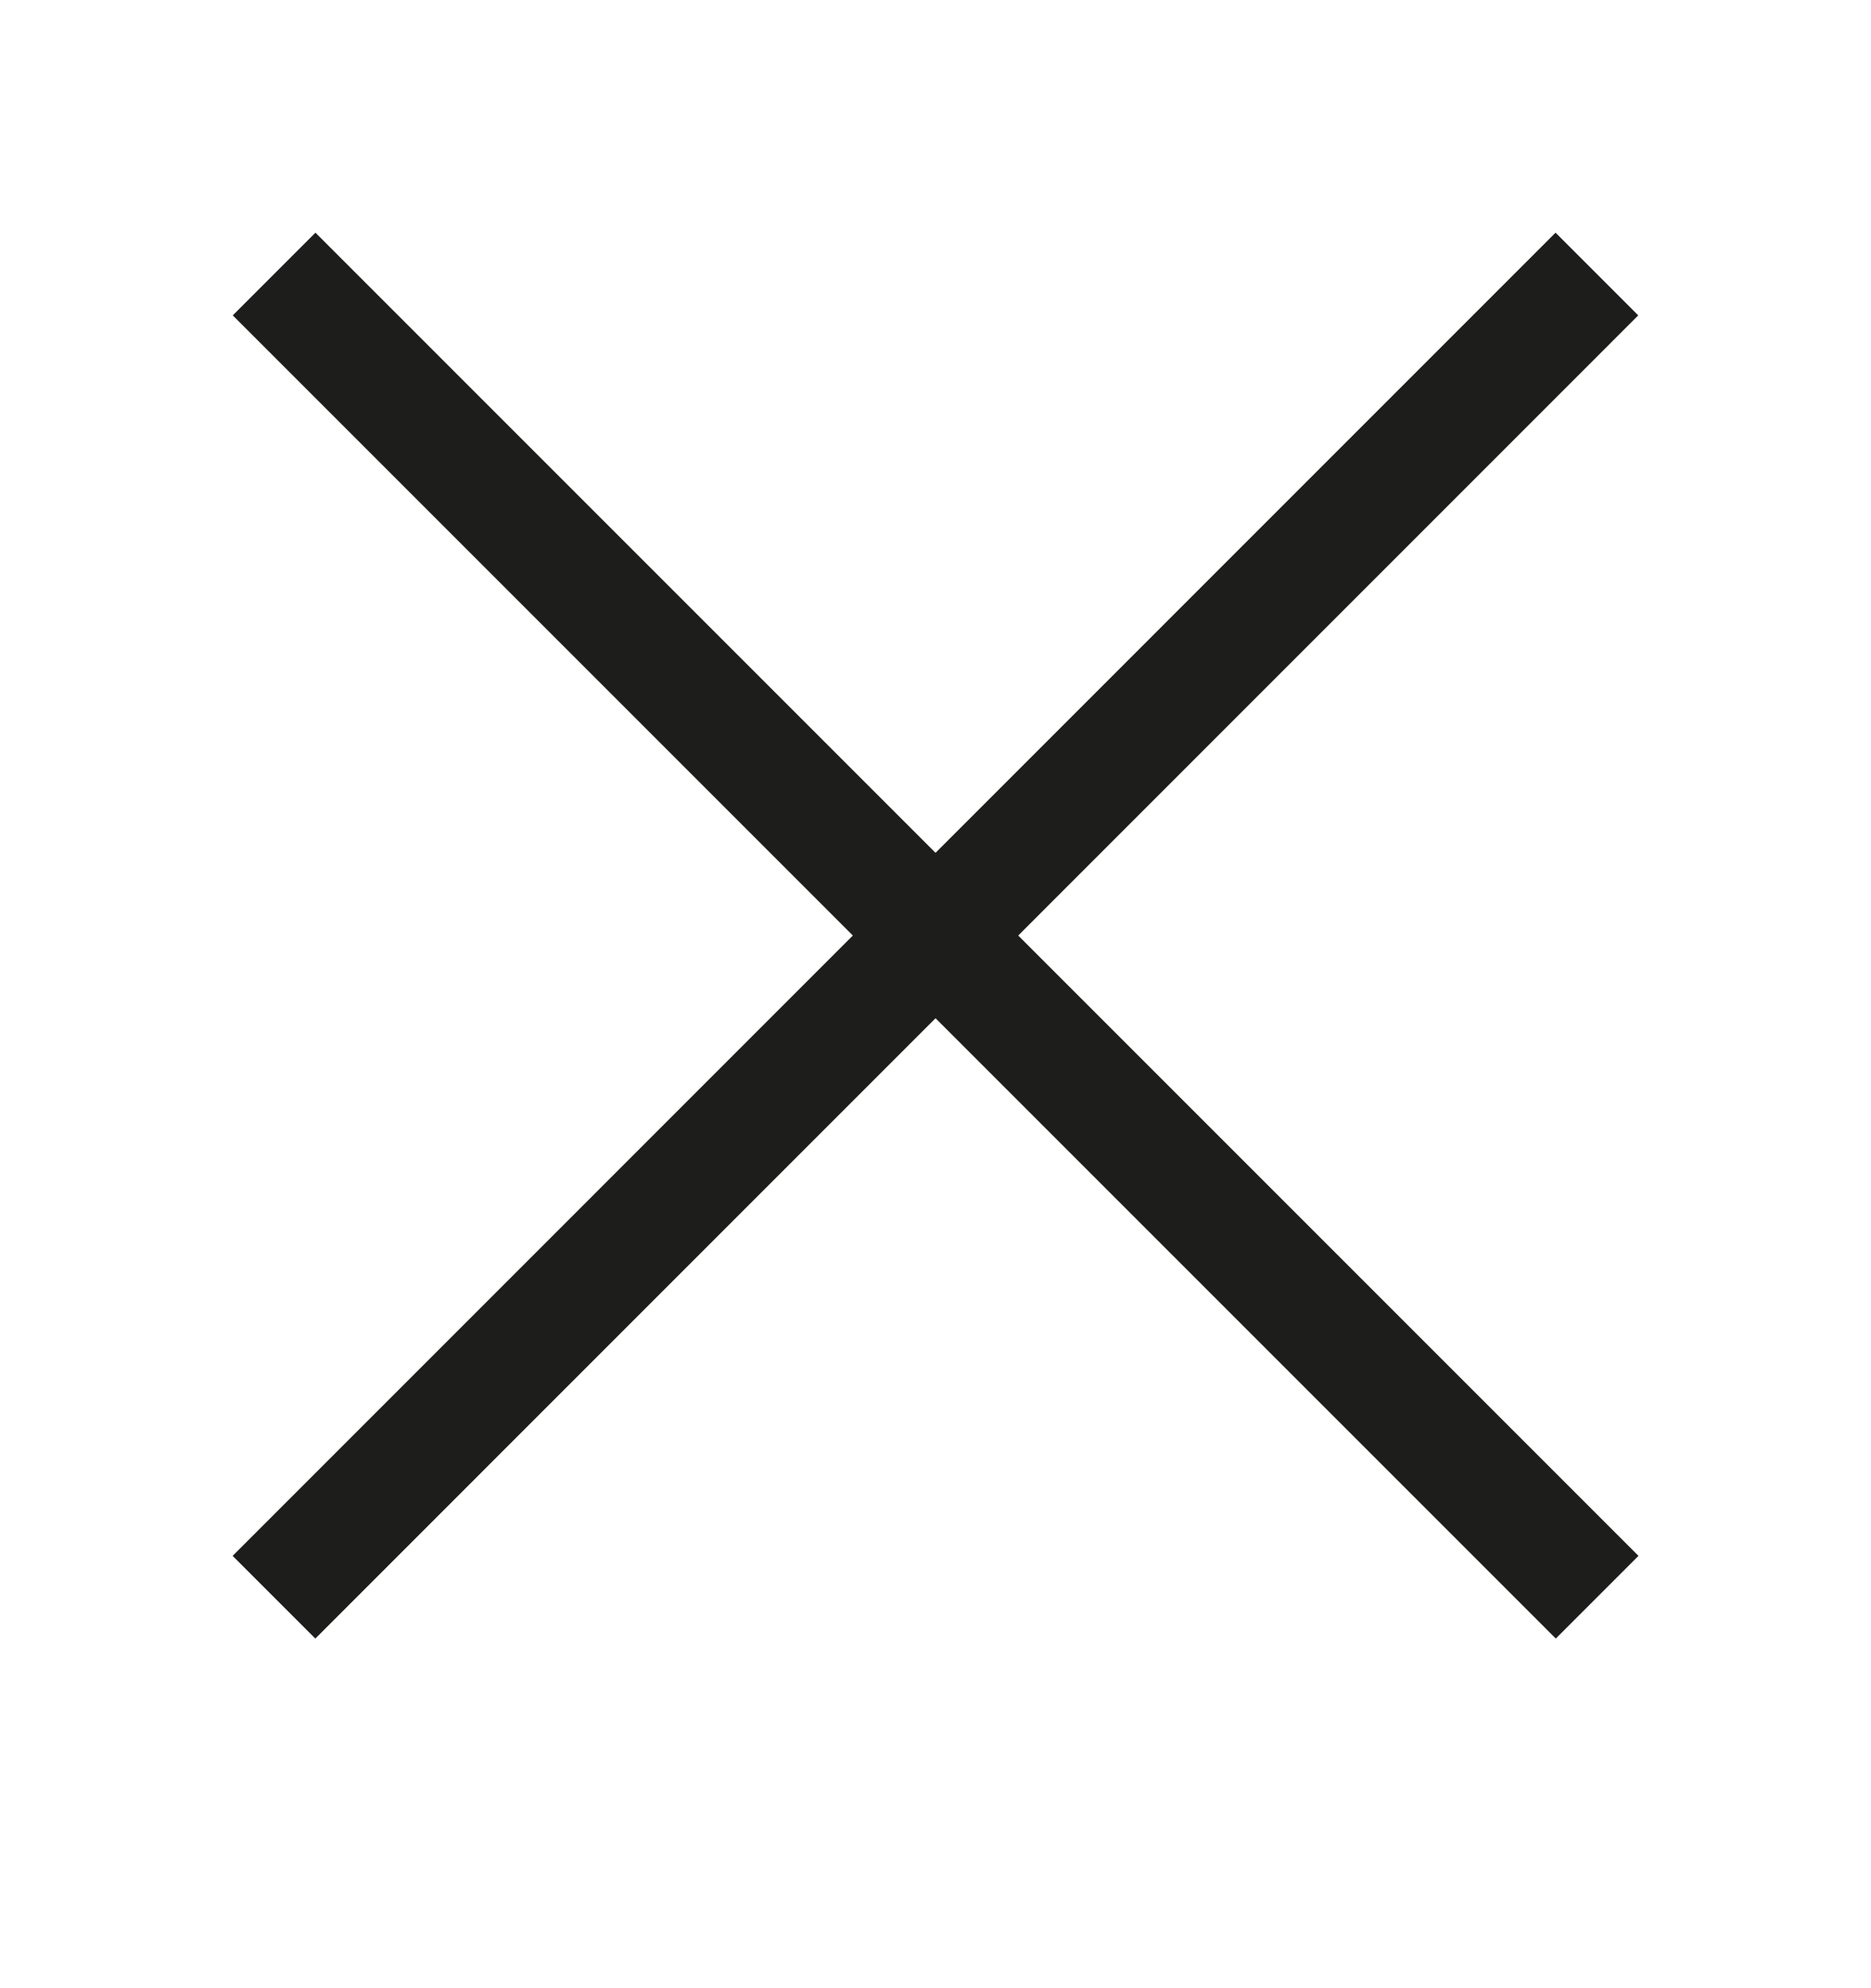
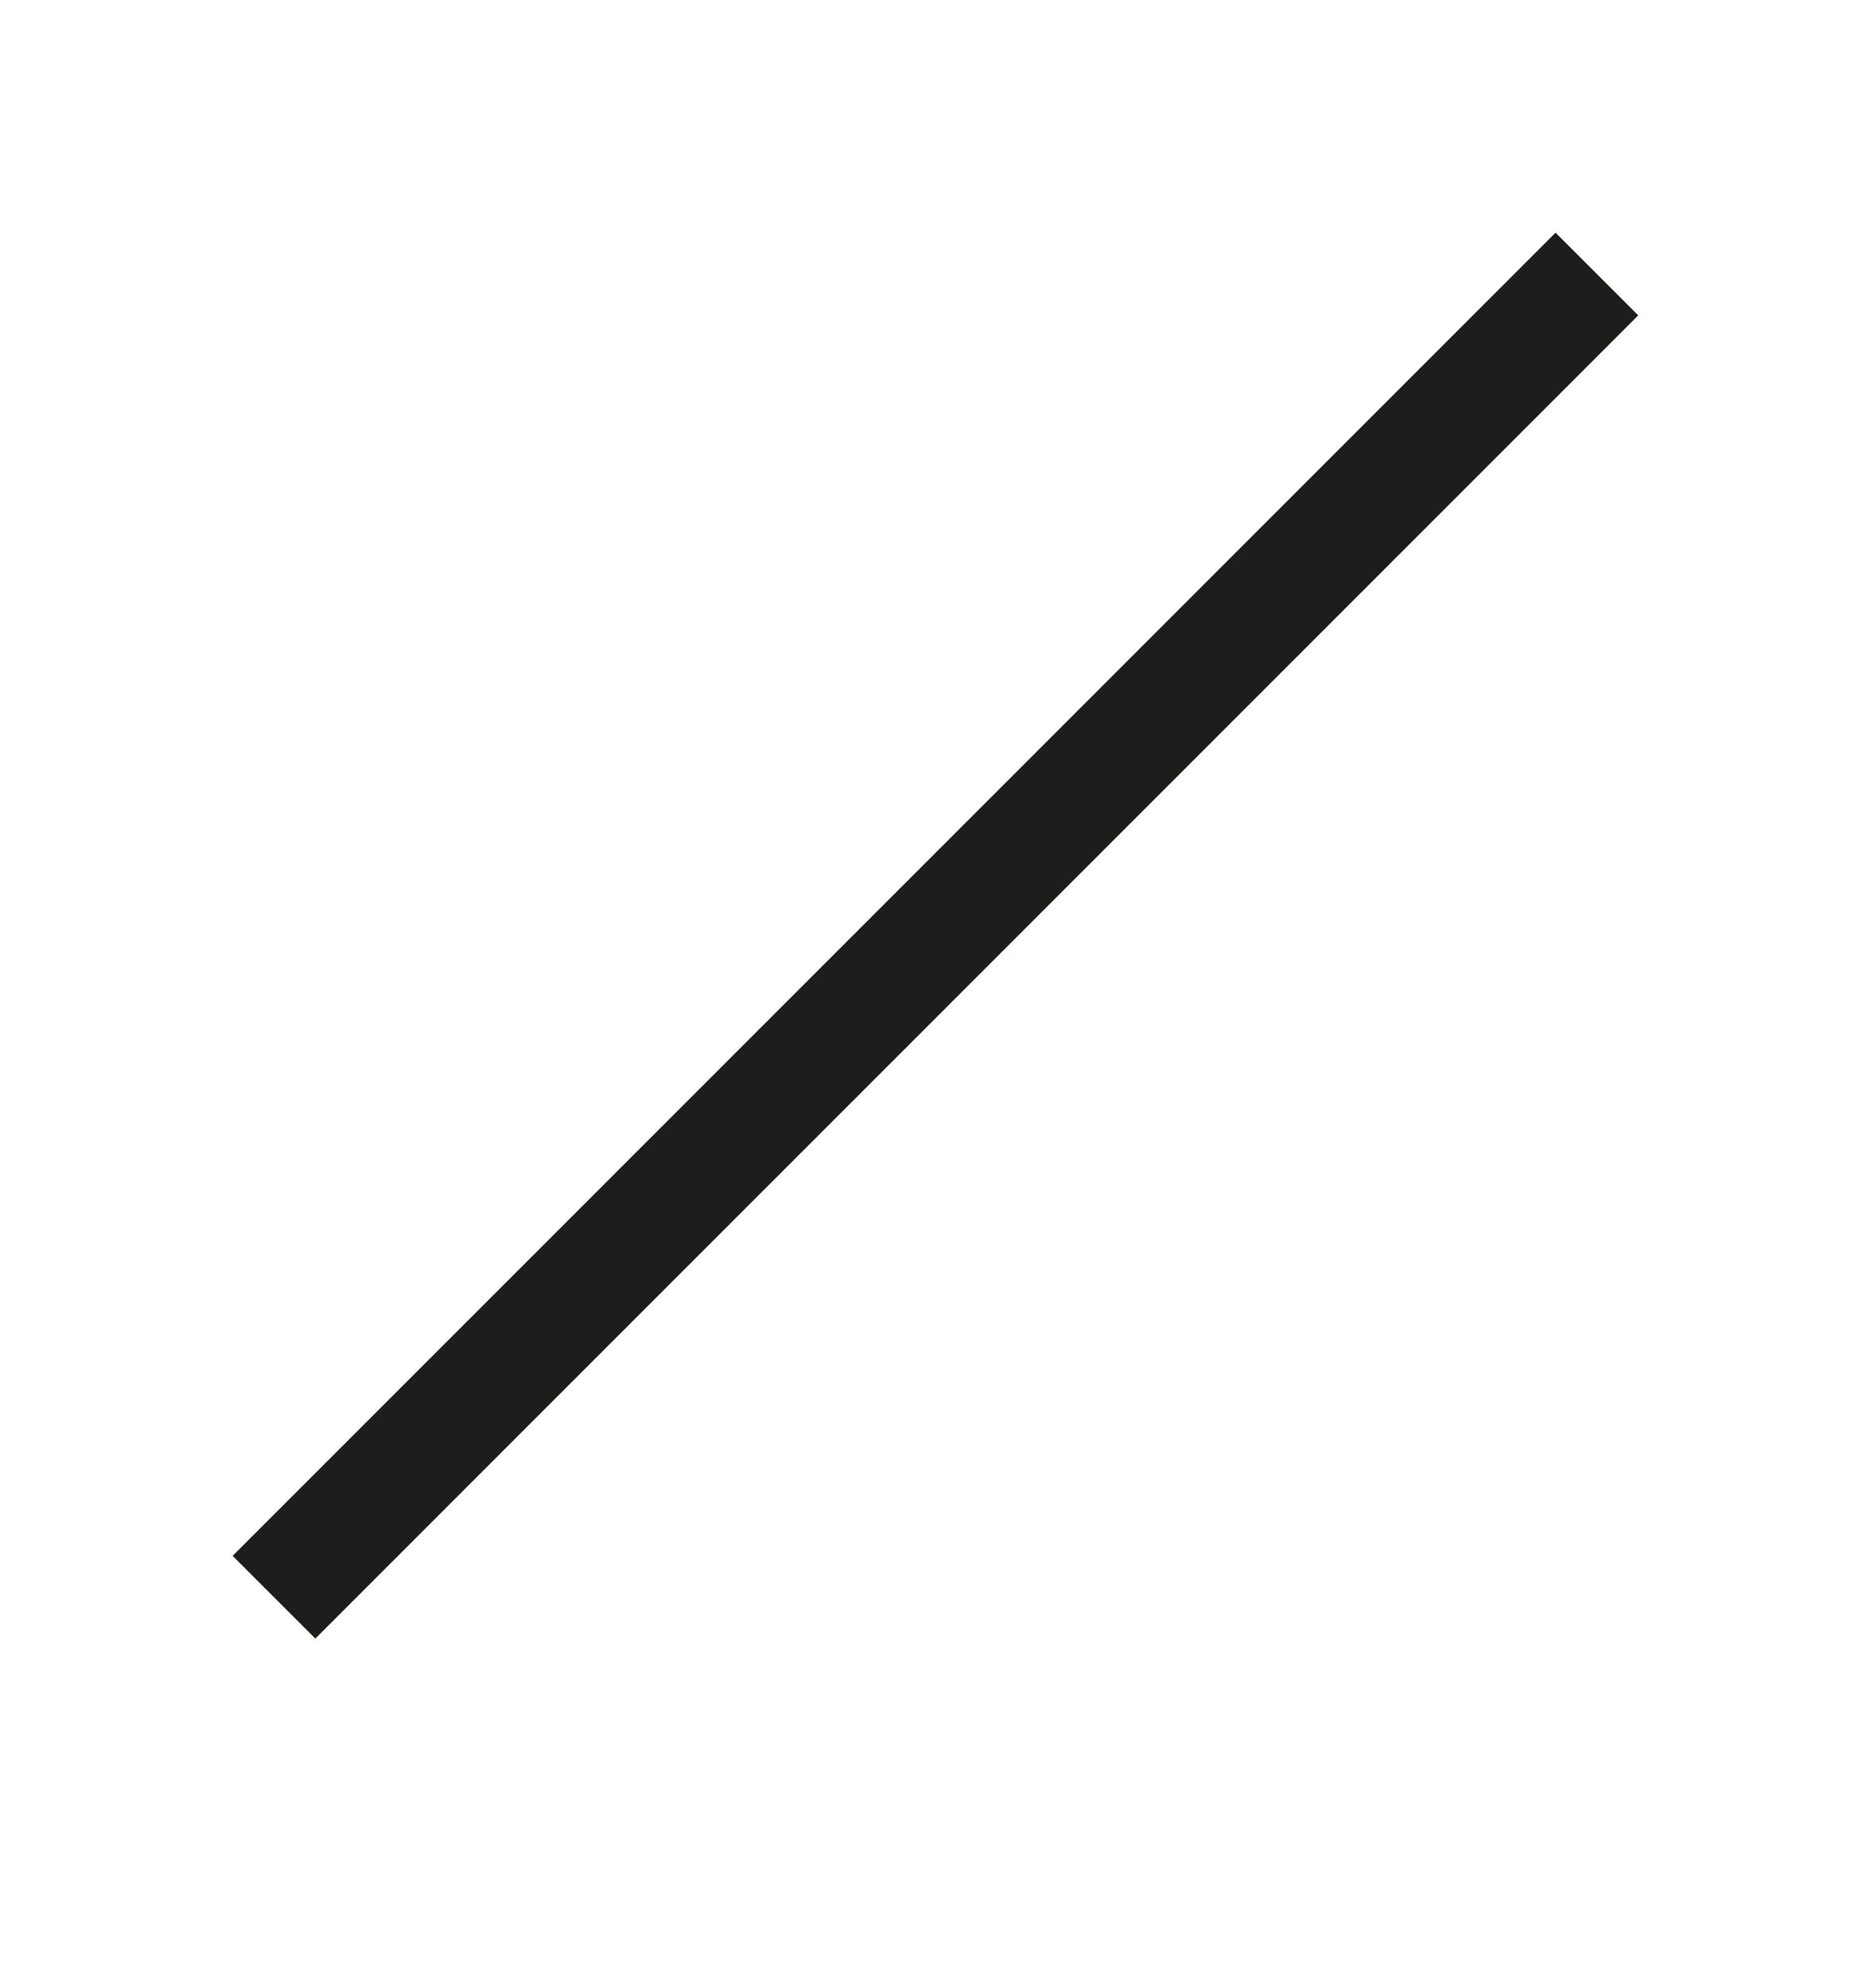
<svg xmlns="http://www.w3.org/2000/svg" width="16" height="17" viewBox="0 0 16 17" fill="none">
  <path d="M13.656 2.343L2.343 13.657" stroke="#1D1D1B" stroke-miterlimit="10" />
-   <path d="M13.658 13.657L2.344 2.343" stroke="#1D1D1B" stroke-miterlimit="10" />
</svg>